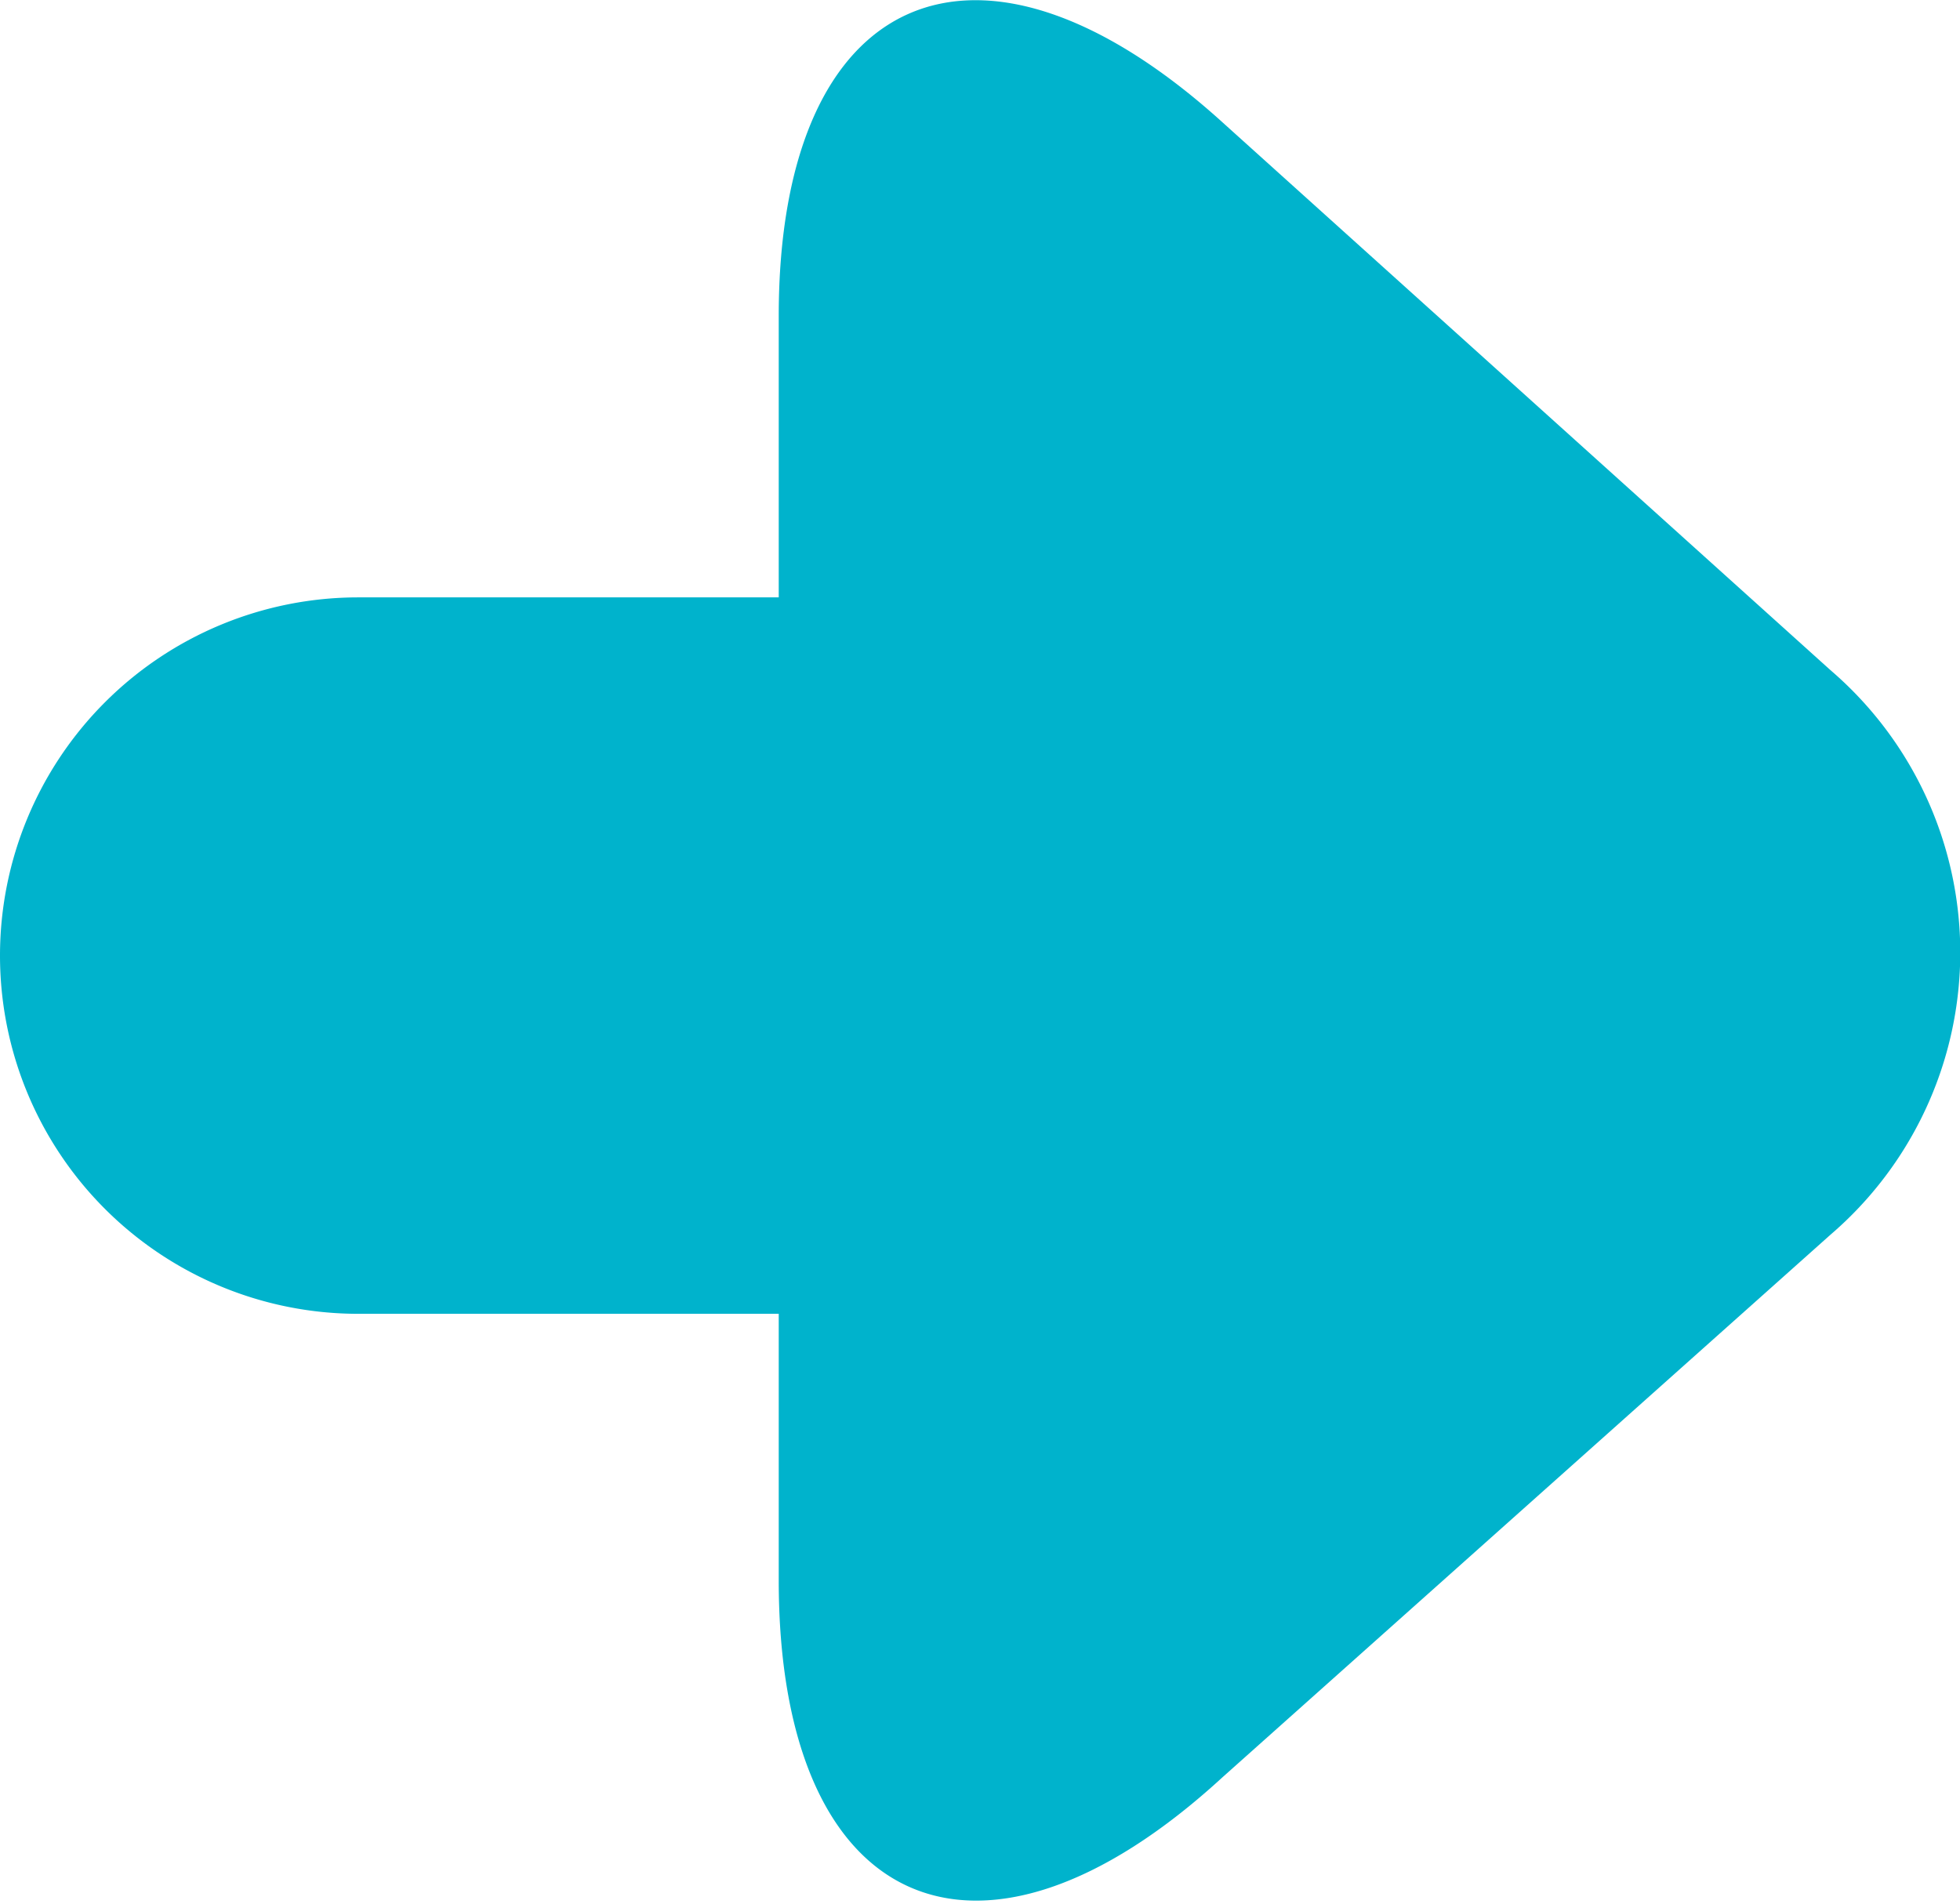
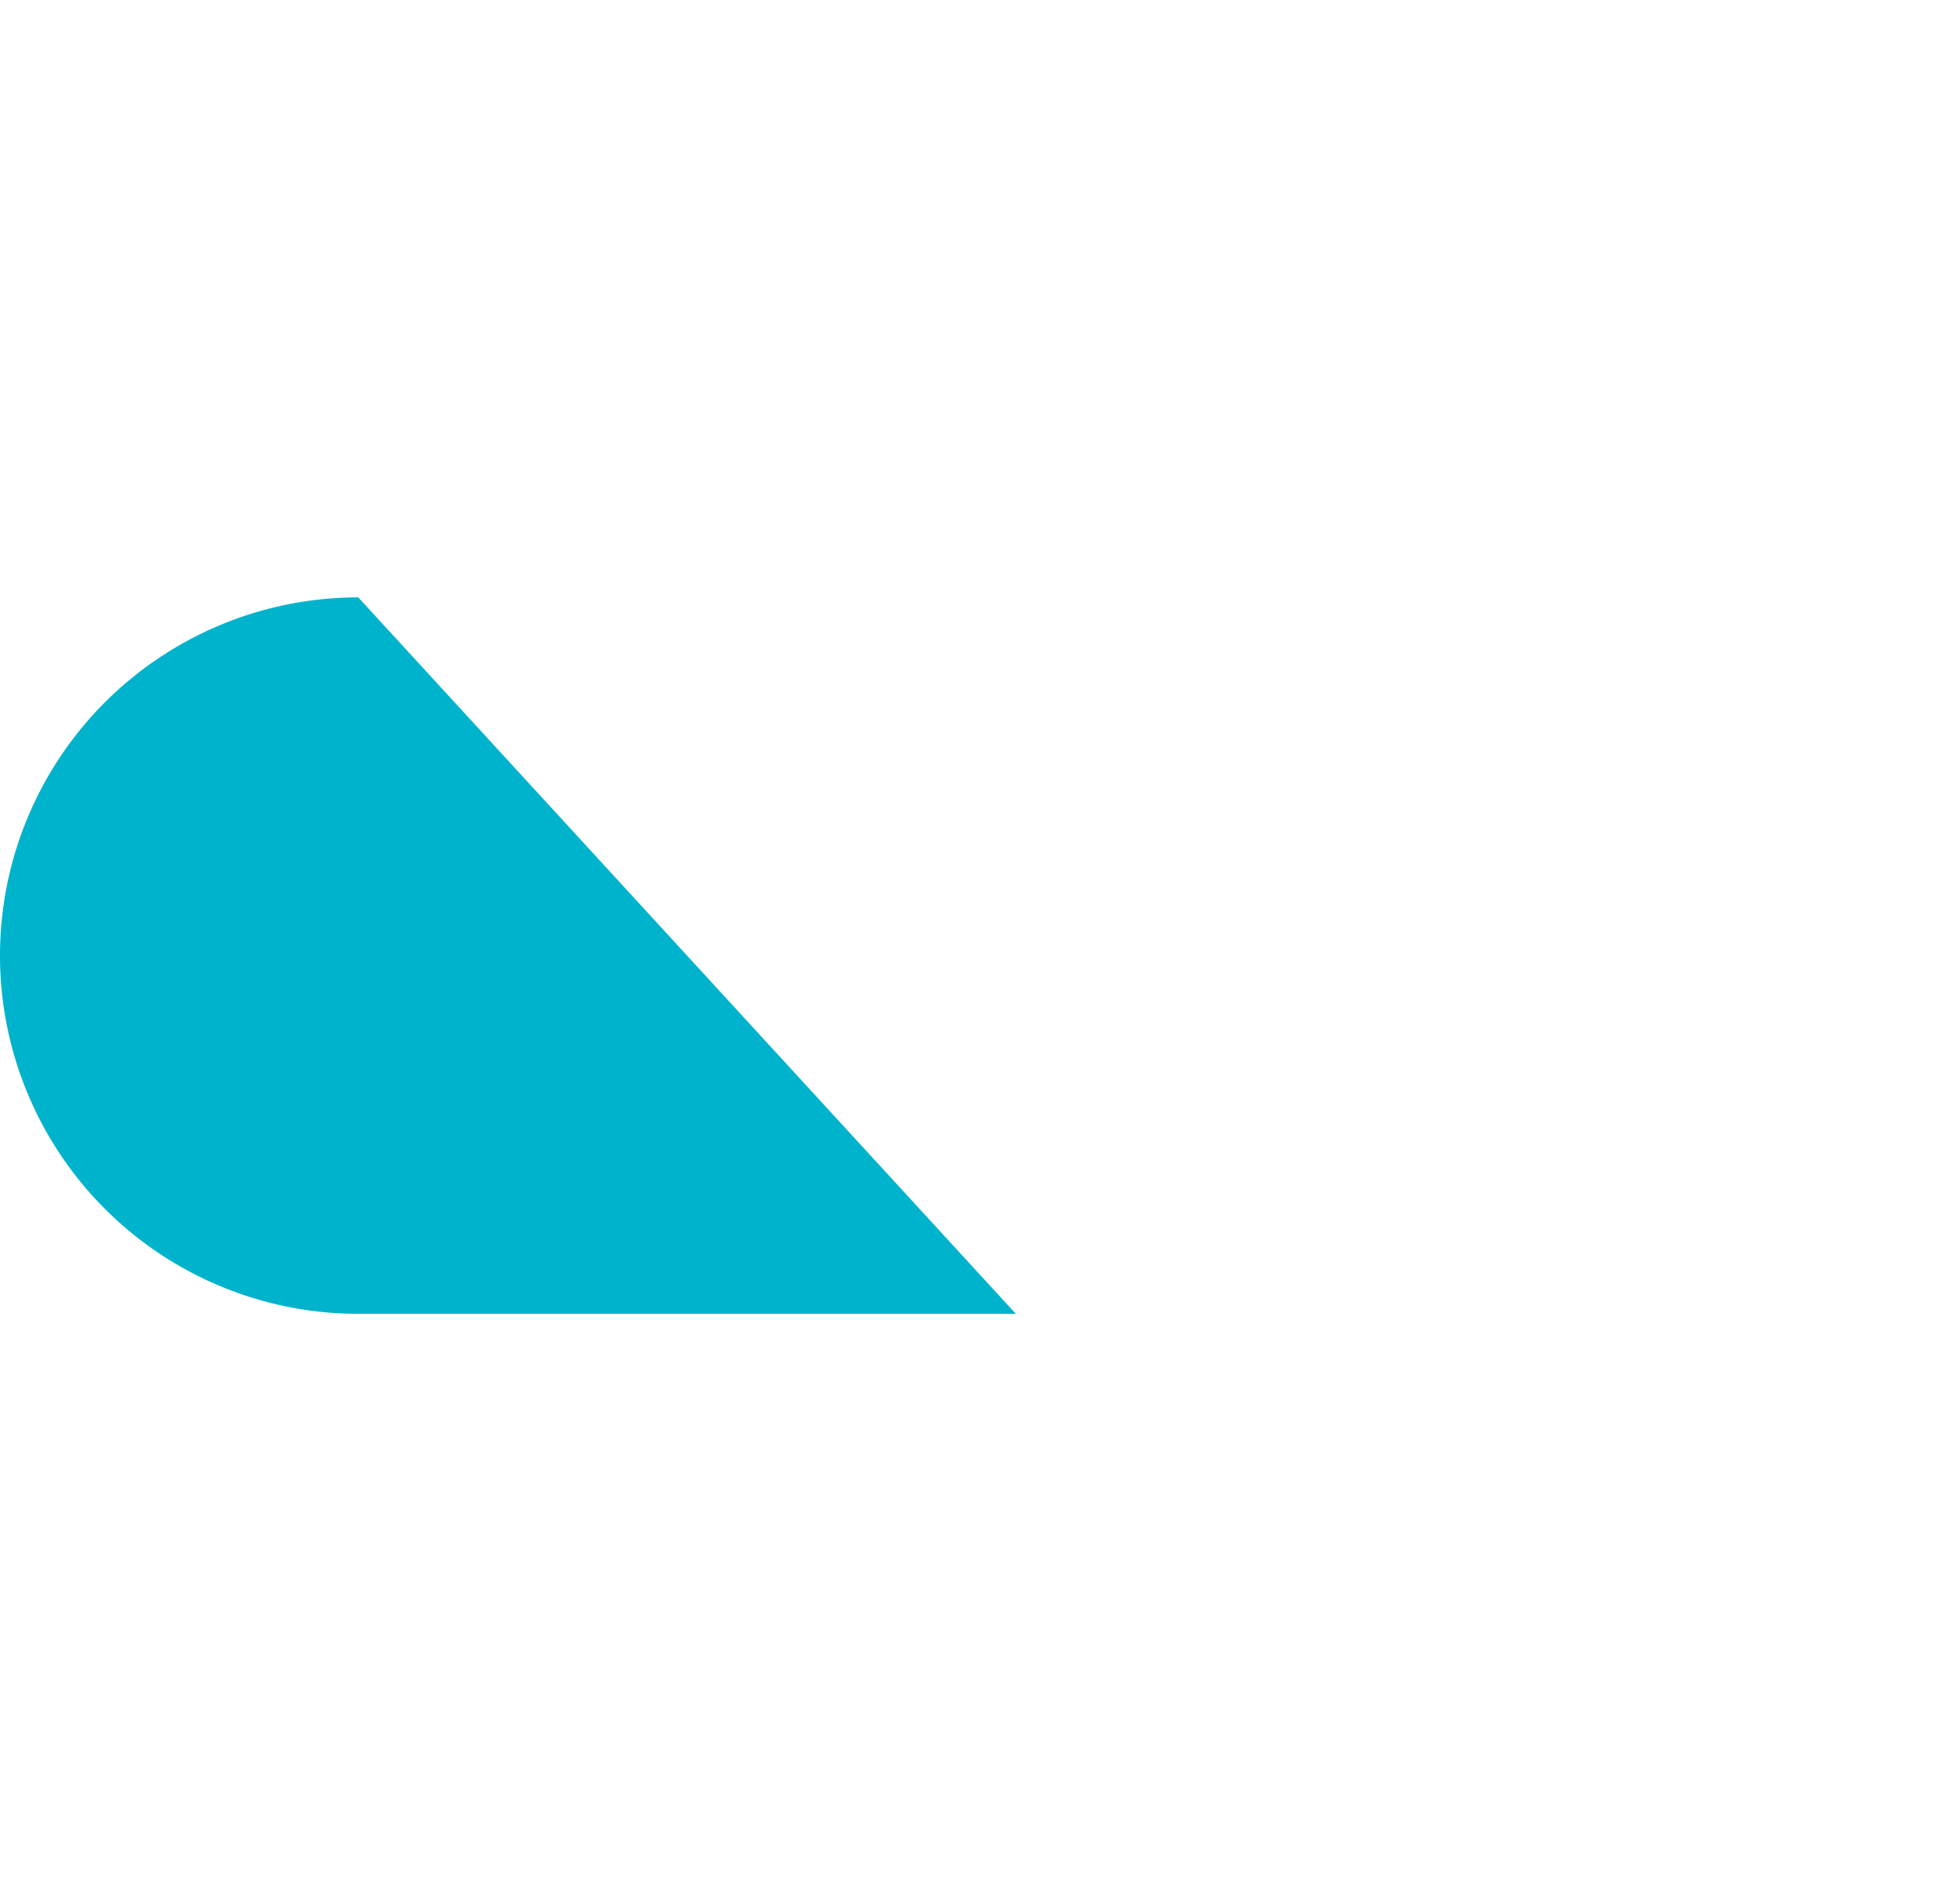
<svg xmlns="http://www.w3.org/2000/svg" width="18.6" height="18.07" viewBox="0 0 18.6 18.07">
  <defs>
    <style>.cls-1{fill:#00b3cc;}</style>
  </defs>
  <g id="Ebene_2" data-name="Ebene 2">
    <g id="lux-digi">
      <g id="more_right_5">
-         <path class="cls-1" d="M17.37,11.72a3.53,3.53,0,0,0,0-5.36L11.6,1.16C9.28-.94,7.39-.1,7.39,3v12c0,3.13,1.89,4,4.21,1.87Z" />
-         <path class="cls-1" d="M3.4,5.67a3.4,3.4,0,0,0,0,6.8H9.64a3.4,3.4,0,0,0,0-6.8Z" />
+         <path class="cls-1" d="M3.4,5.67a3.4,3.4,0,0,0,0,6.8H9.64Z" />
      </g>
    </g>
  </g>
</svg>